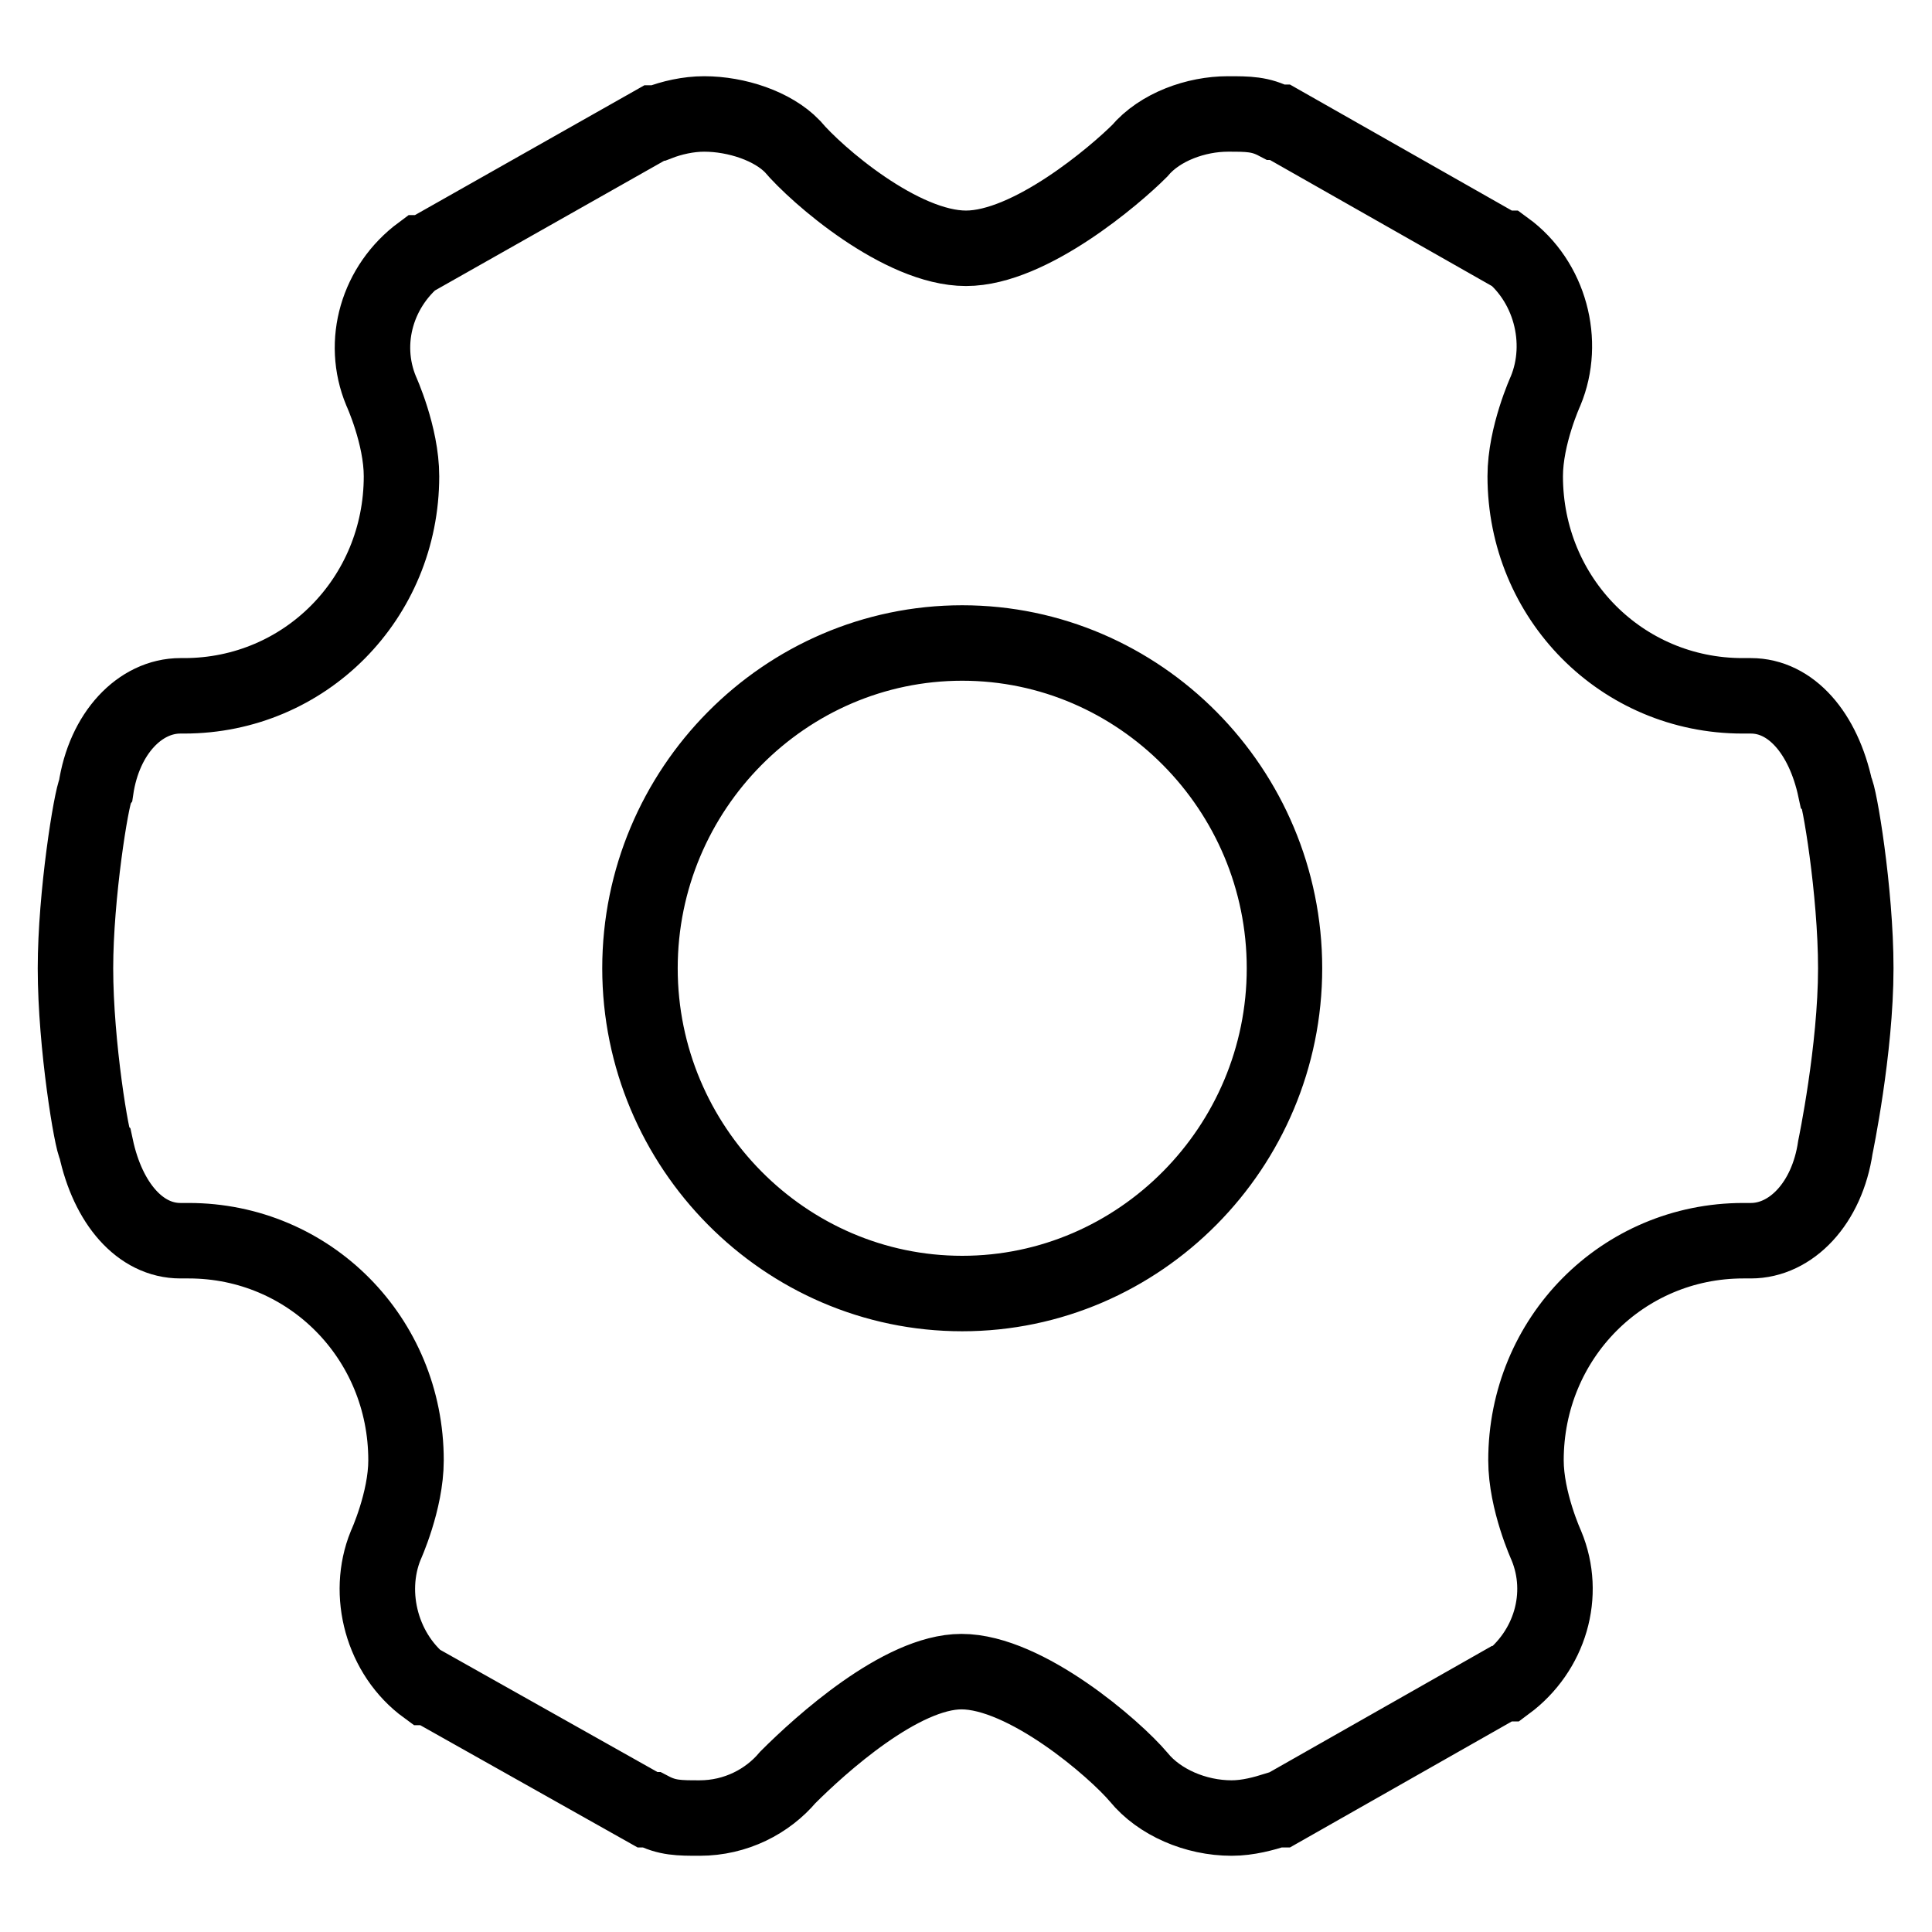
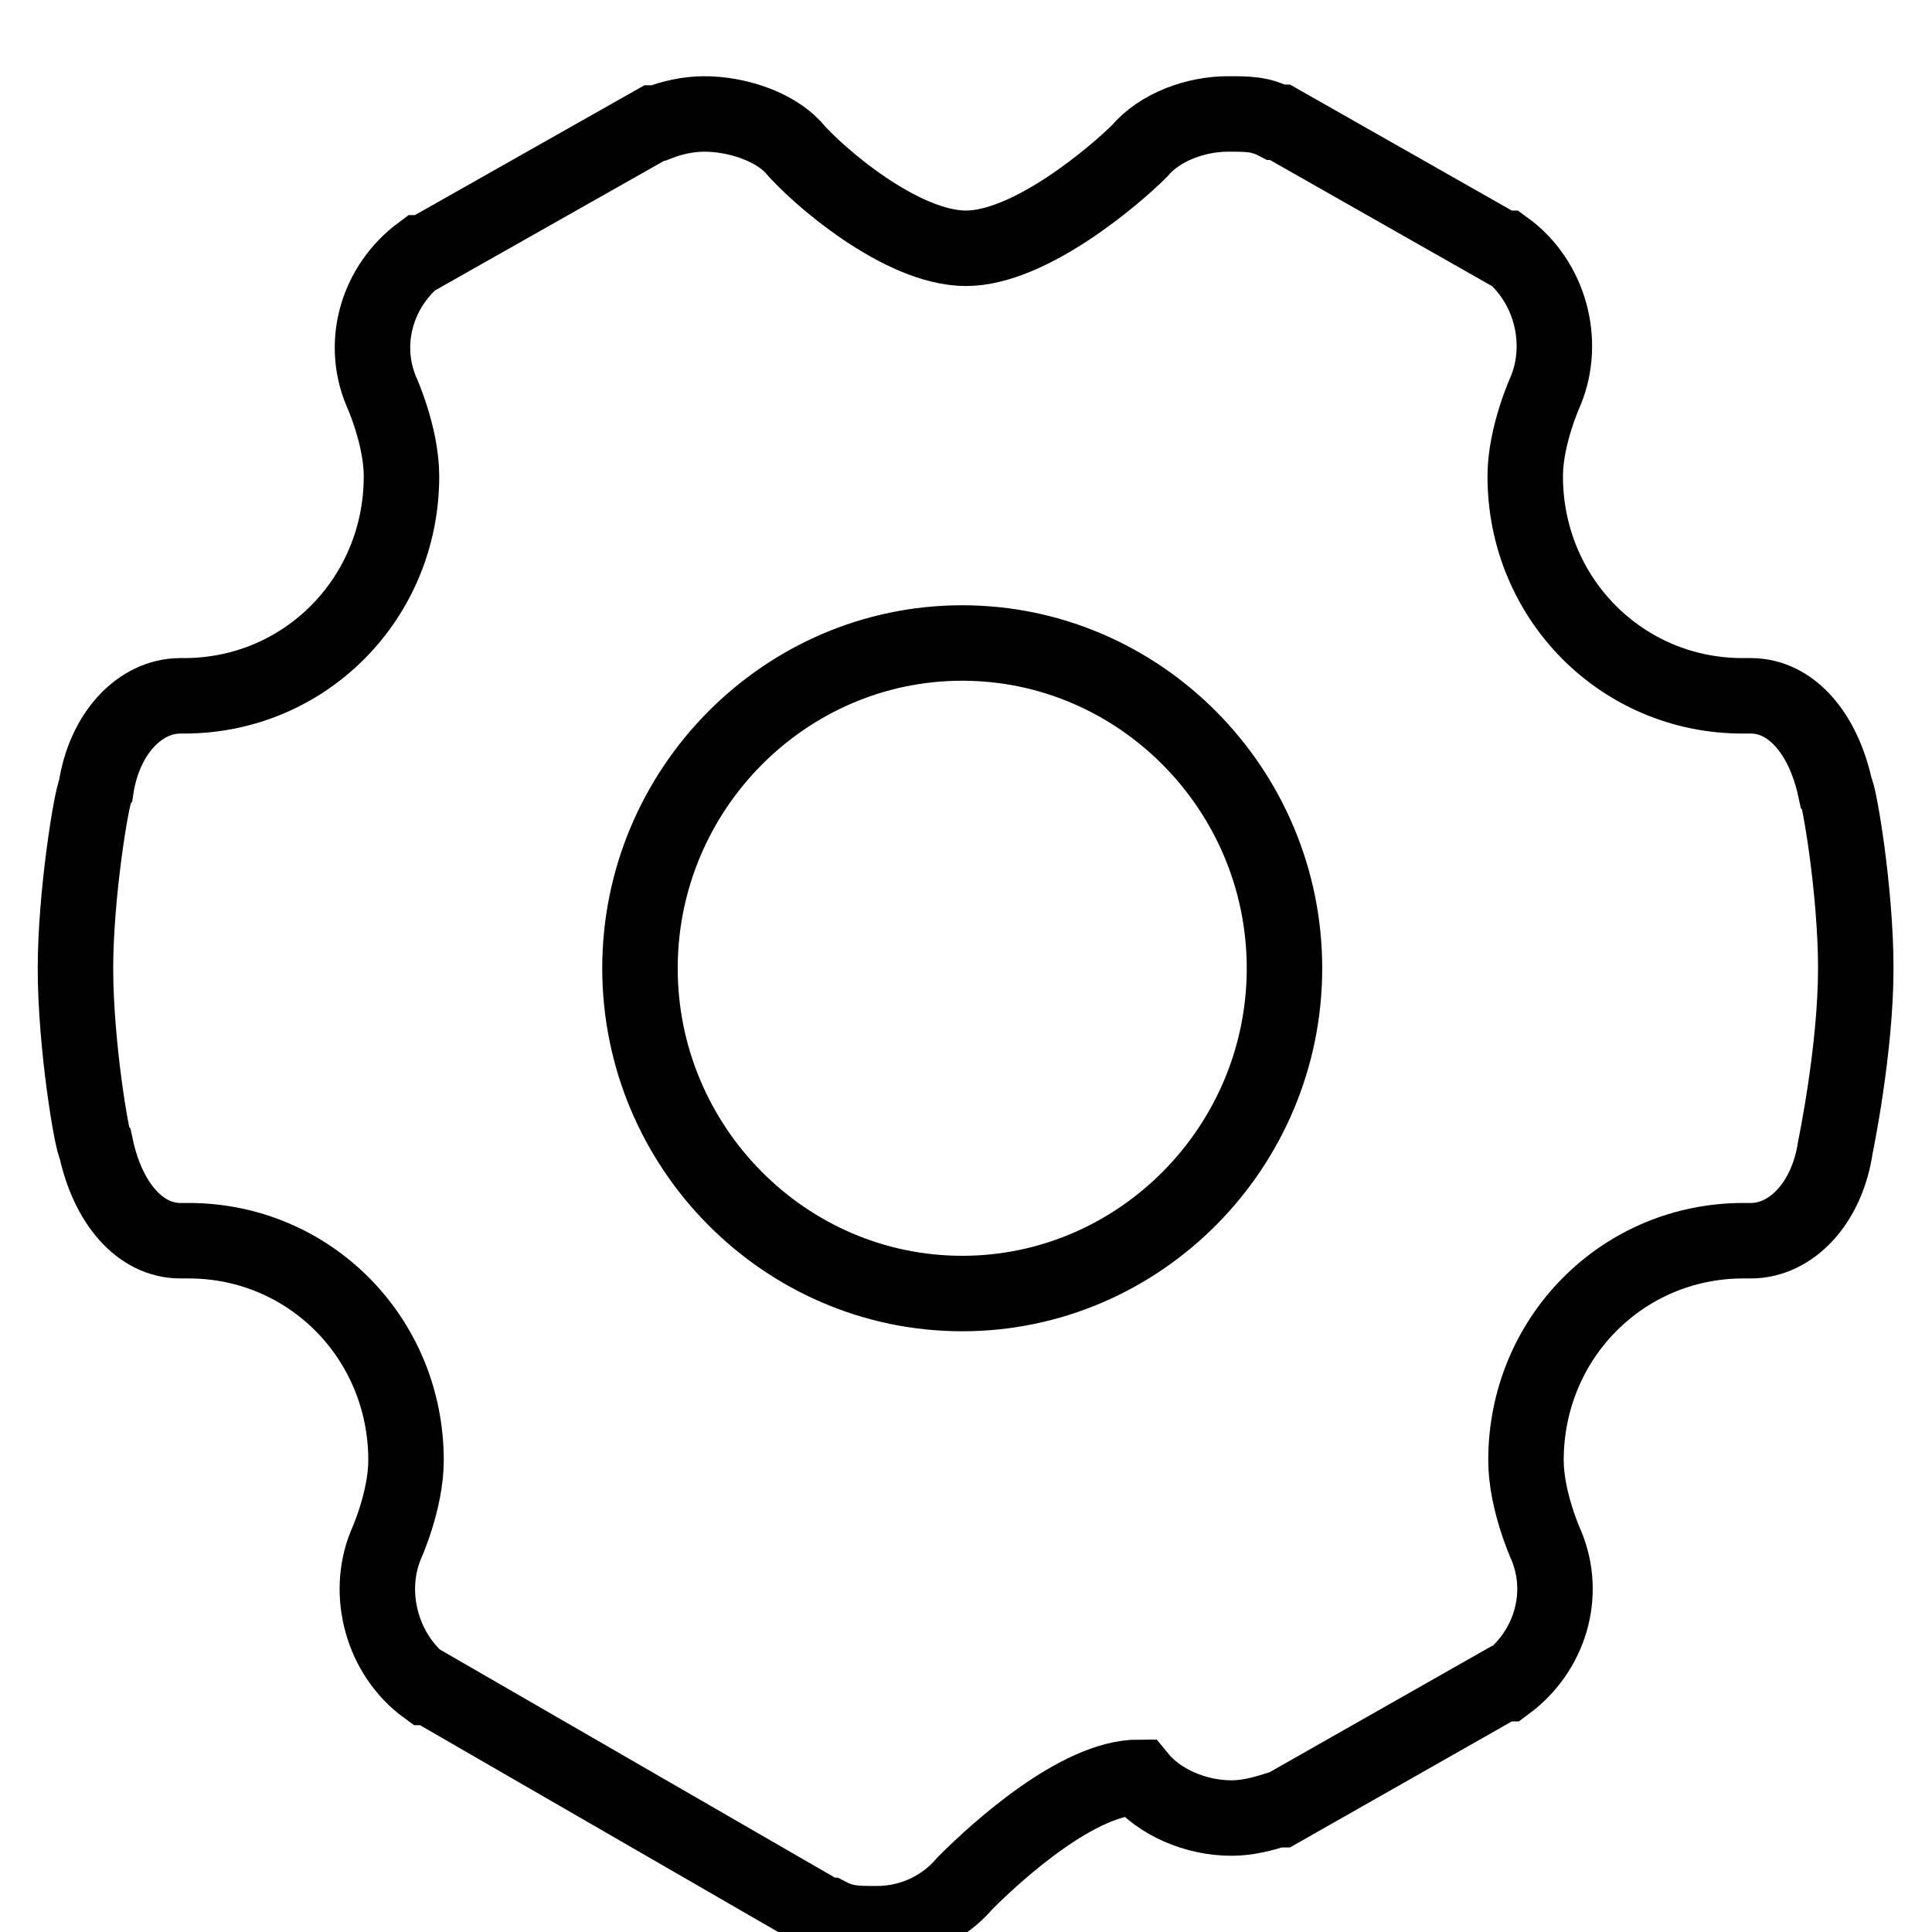
<svg xmlns="http://www.w3.org/2000/svg" version="1.1" x="0px" y="0px" viewBox="0 0 256 256" enable-background="new 0 0 256 256" xml:space="preserve">
  <g>
-     <path stroke-width="10" fill-opacity="0" stroke="#000000" d="M127.5,85.2c-23.5,0-42.7,19.4-42.7,43.1c0,23.7,19.2,43.1,42.7,43.1c23.5,0,42.7-19.4,42.7-43.1 S151,85.2,127.5,85.2z M93.3,15.1c4.3,0,9.1,1.6,11.7,4.3c3.2,3.8,14.4,13.5,23,13.5c8.5,0,19.8-9.7,23-12.9 c2.7-3.2,7.5-4.9,11.7-4.9c2.7,0,4.3,0,6.4,1.1h0.5L199,32.9h0.5c5.9,4.3,8,12.4,5.3,18.9c0,0-2.7,5.9-2.7,11.3 c0,16.2,12.8,29.1,28.8,29.1h1.1c5.3,0,9.6,4.9,11.2,12.4c0.5,0.5,2.7,13.5,2.7,23.7c0,10.8-2.7,23.7-2.7,23.7 c-1.1,7.5-5.9,12.4-11.2,12.4H231c-16,0-28.8,12.9-28.8,29.1c0,5.4,2.7,11.3,2.7,11.3c2.7,6.5,0.5,14-5.3,18.3H199l-29.4,16.7h-0.5 c-1.6,0.5-3.7,1.1-5.9,1.1c-4.8,0-9.6-2.1-12.3-5.4c-3.2-3.8-15-14-23.5-14c-8,0-18.7,9.7-23,14c-2.7,3.2-6.9,5.4-11.7,5.4 c-2.7,0-4.3,0-6.4-1.1h-0.5L57,223.6h-0.5c-5.9-4.3-8-12.4-5.4-18.8c0,0,2.7-5.9,2.7-11.3c0-16.2-12.8-29.1-28.8-29.1h-1.1 c-5.3,0-9.6-4.9-11.2-12.4c-0.5-0.5-2.7-13.5-2.7-23.7c0-9.7,2.1-22.6,2.7-23.7c1.1-7.5,5.9-12.4,11.2-12.4h0.5 c16,0,28.8-12.9,28.8-29.1c0-5.4-2.7-11.3-2.7-11.3c-2.7-6.5-0.5-14,5.3-18.3h0.5l30.4-17.2h0.5C89,15.6,91.2,15.1,93.3,15.1z" />
+     <path stroke-width="10" fill-opacity="0" stroke="#000000" d="M127.5,85.2c-23.5,0-42.7,19.4-42.7,43.1c0,23.7,19.2,43.1,42.7,43.1c23.5,0,42.7-19.4,42.7-43.1 S151,85.2,127.5,85.2z M93.3,15.1c4.3,0,9.1,1.6,11.7,4.3c3.2,3.8,14.4,13.5,23,13.5c8.5,0,19.8-9.7,23-12.9 c2.7-3.2,7.5-4.9,11.7-4.9c2.7,0,4.3,0,6.4,1.1h0.5L199,32.9h0.5c5.9,4.3,8,12.4,5.3,18.9c0,0-2.7,5.9-2.7,11.3 c0,16.2,12.8,29.1,28.8,29.1h1.1c5.3,0,9.6,4.9,11.2,12.4c0.5,0.5,2.7,13.5,2.7,23.7c0,10.8-2.7,23.7-2.7,23.7 c-1.1,7.5-5.9,12.4-11.2,12.4H231c-16,0-28.8,12.9-28.8,29.1c0,5.4,2.7,11.3,2.7,11.3c2.7,6.5,0.5,14-5.3,18.3H199l-29.4,16.7h-0.5 c-1.6,0.5-3.7,1.1-5.9,1.1c-4.8,0-9.6-2.1-12.3-5.4c-8,0-18.7,9.7-23,14c-2.7,3.2-6.9,5.4-11.7,5.4 c-2.7,0-4.3,0-6.4-1.1h-0.5L57,223.6h-0.5c-5.9-4.3-8-12.4-5.4-18.8c0,0,2.7-5.9,2.7-11.3c0-16.2-12.8-29.1-28.8-29.1h-1.1 c-5.3,0-9.6-4.9-11.2-12.4c-0.5-0.5-2.7-13.5-2.7-23.7c0-9.7,2.1-22.6,2.7-23.7c1.1-7.5,5.9-12.4,11.2-12.4h0.5 c16,0,28.8-12.9,28.8-29.1c0-5.4-2.7-11.3-2.7-11.3c-2.7-6.5-0.5-14,5.3-18.3h0.5l30.4-17.2h0.5C89,15.6,91.2,15.1,93.3,15.1z" />
  </g>
</svg>